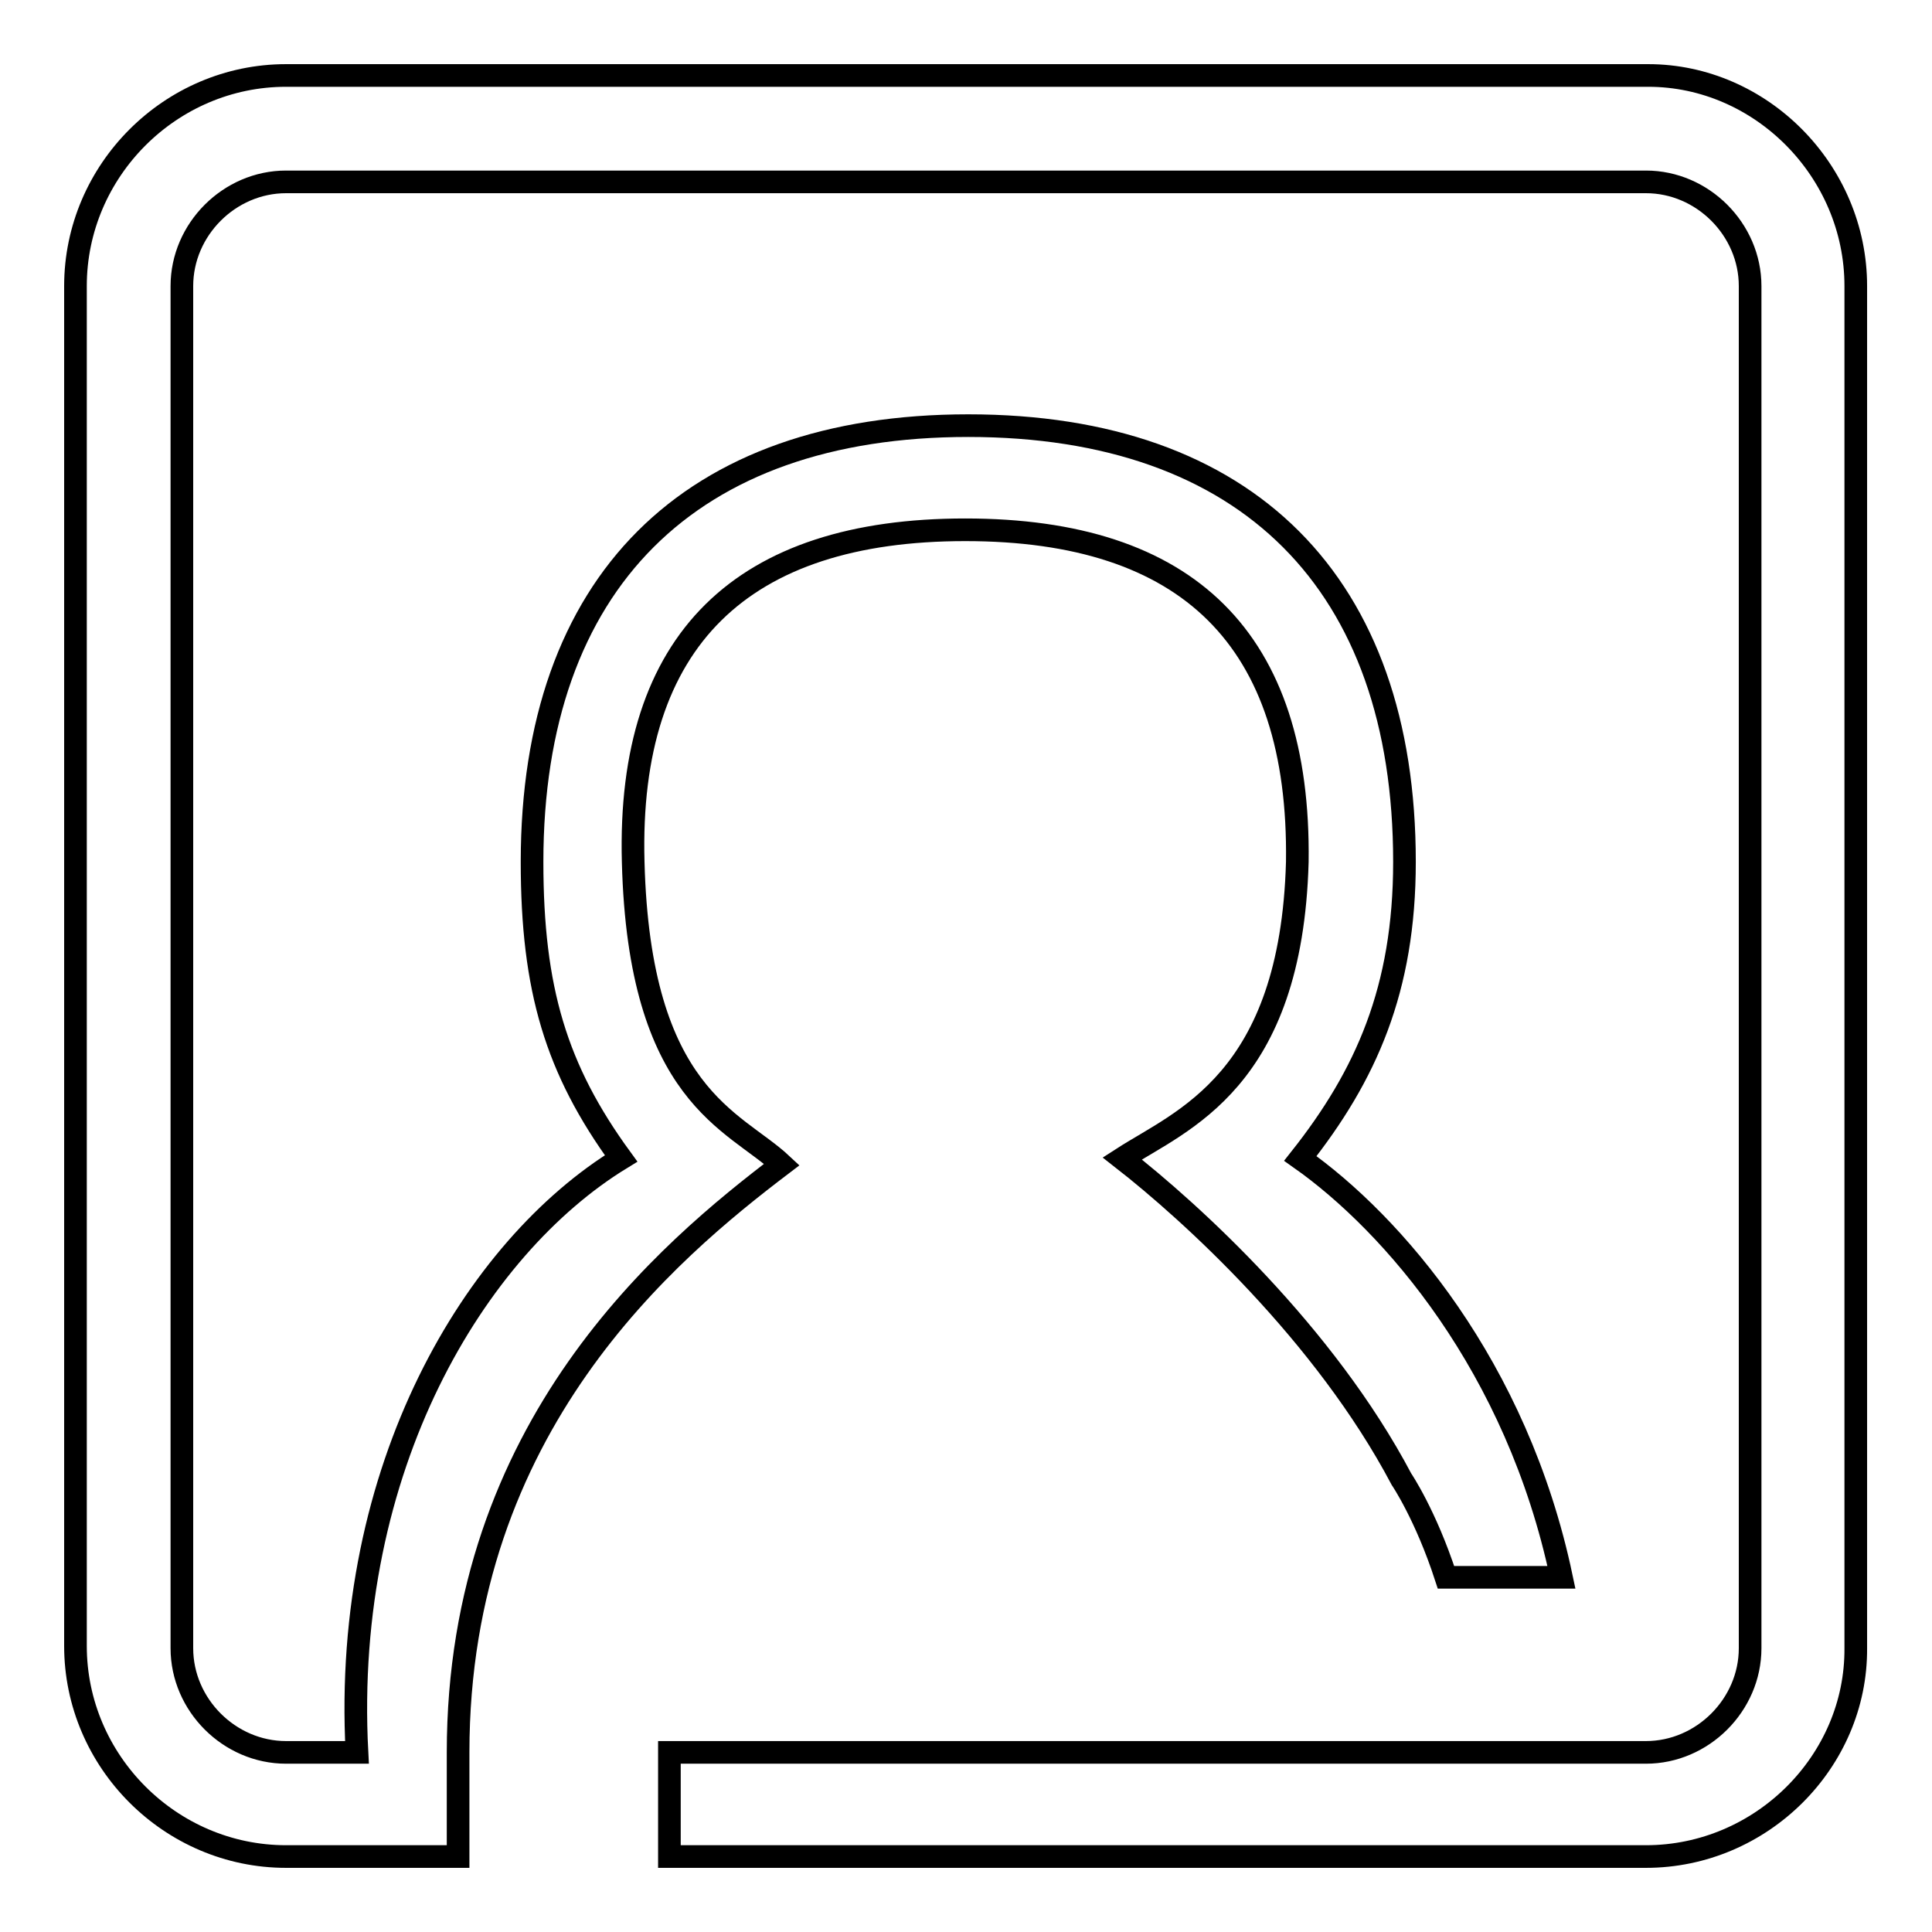
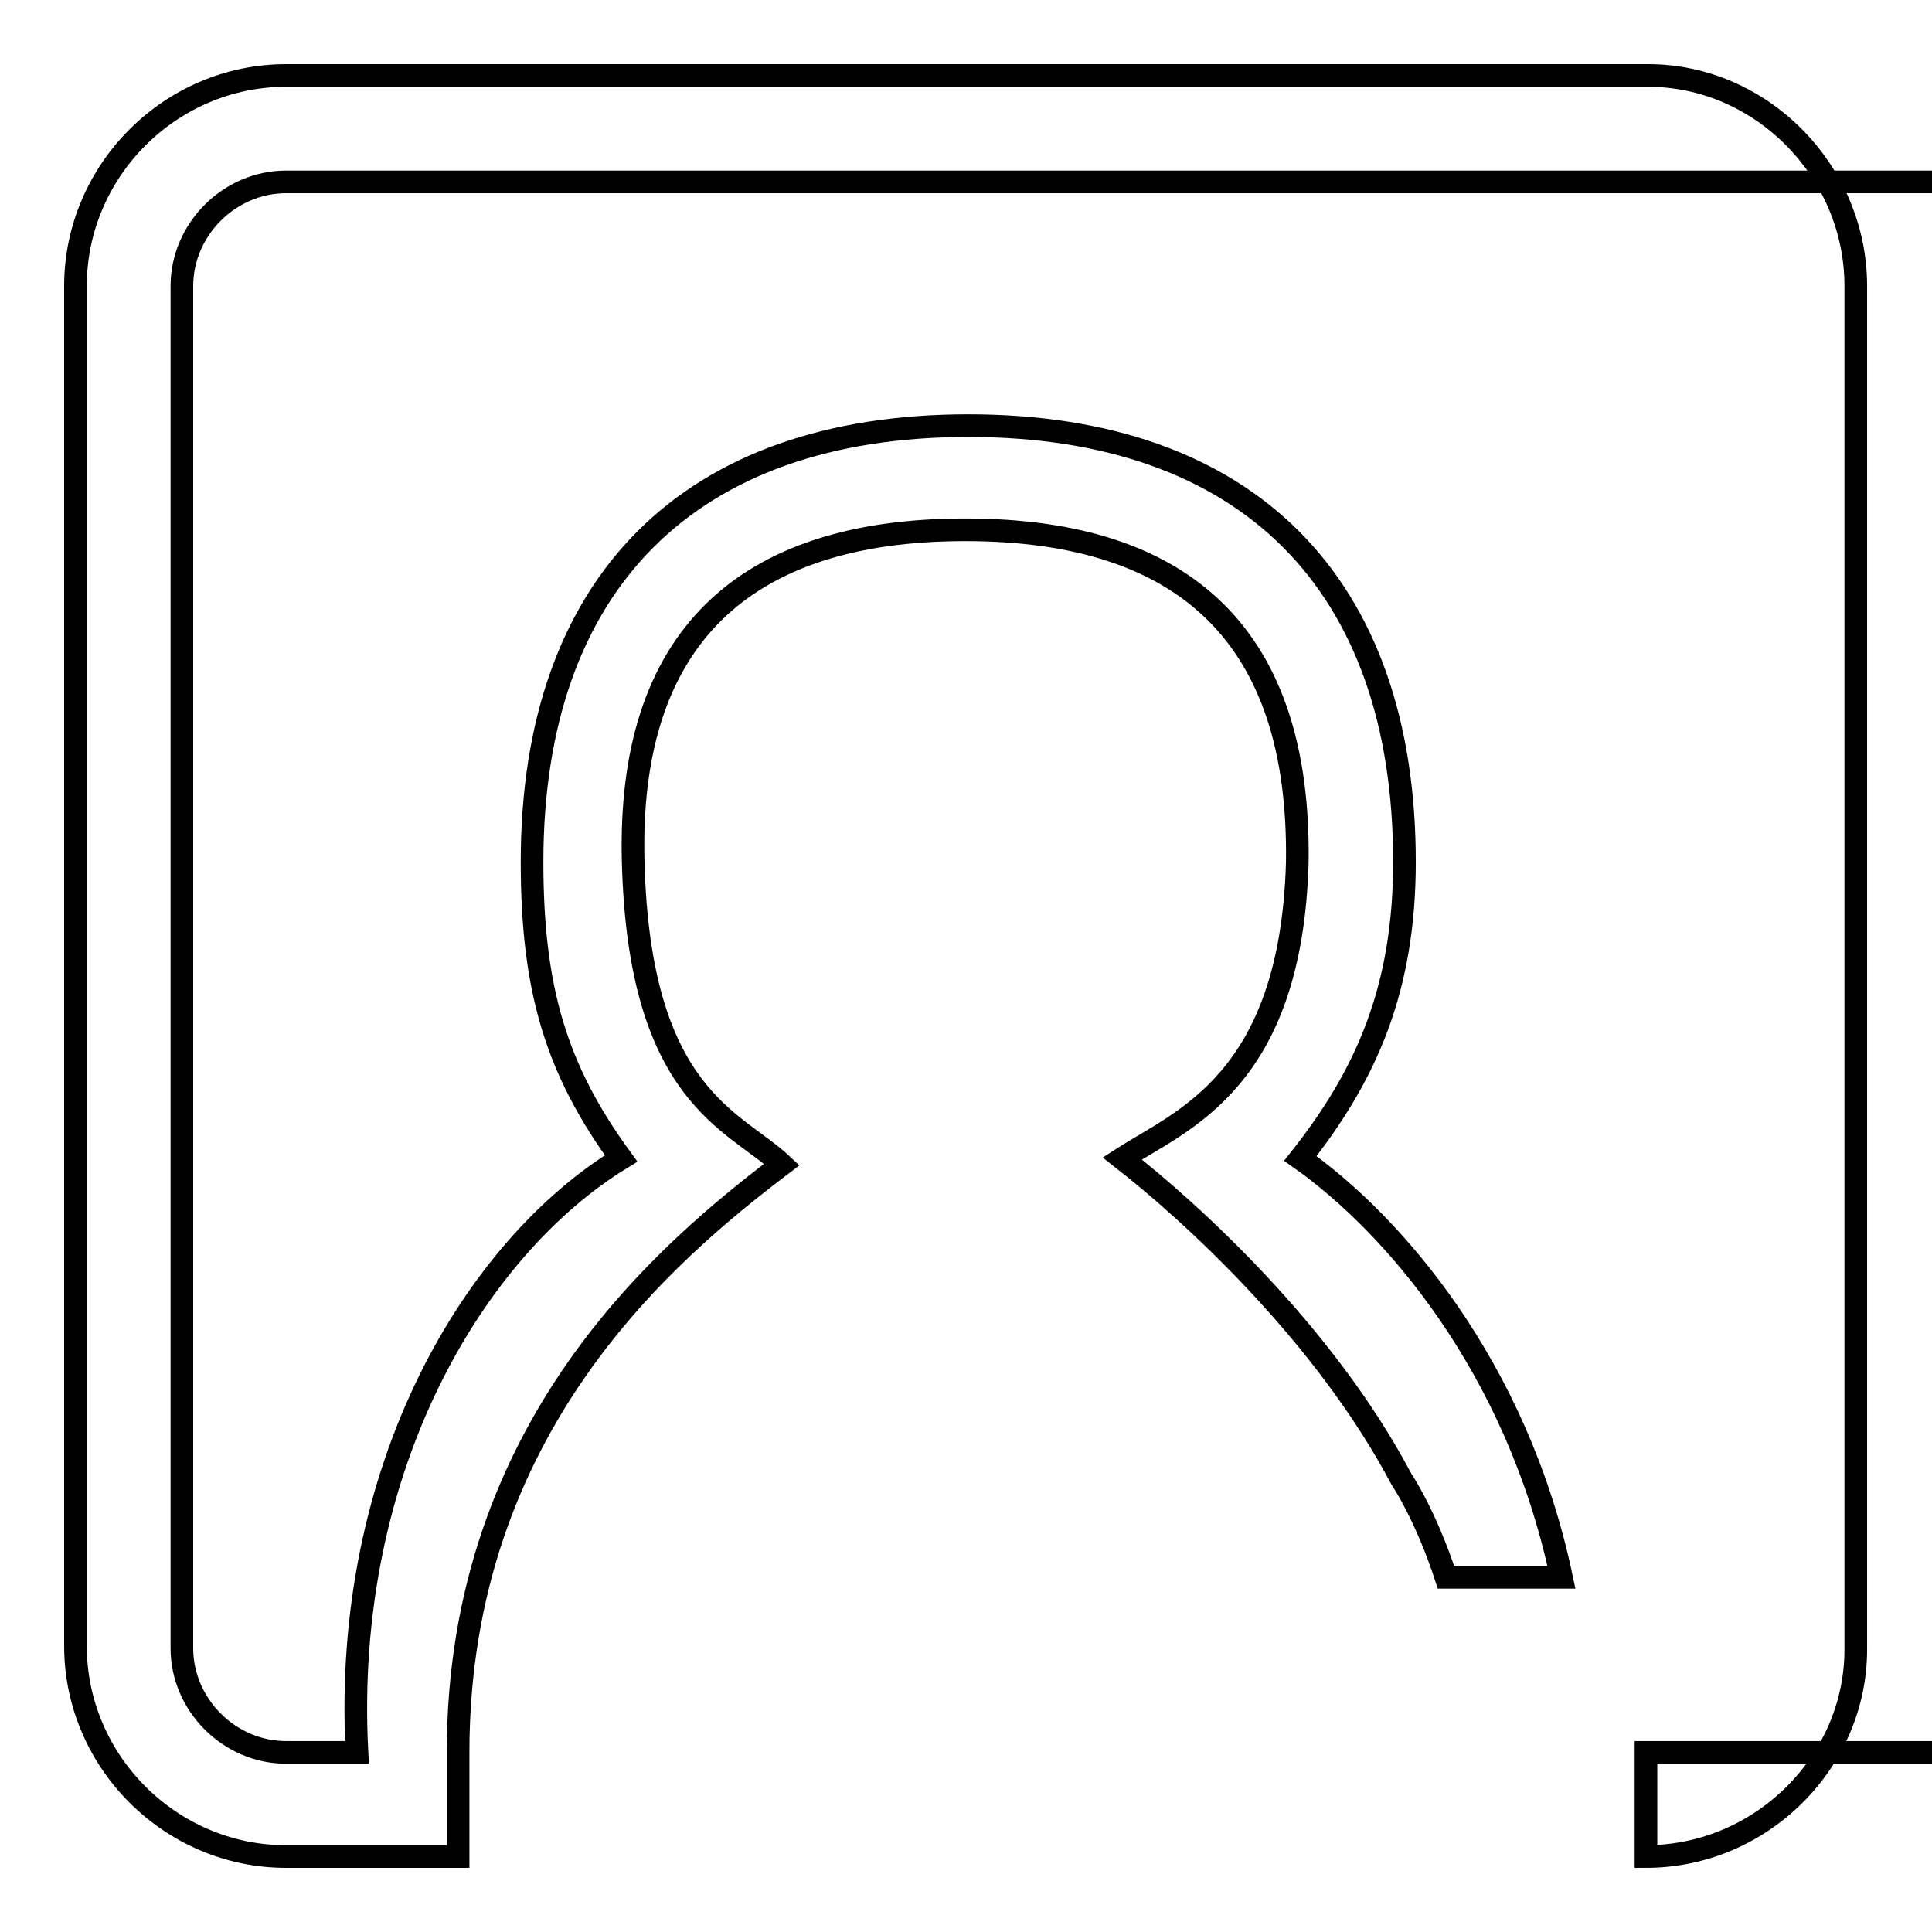
<svg xmlns="http://www.w3.org/2000/svg" version="1.1" x="0px" y="0px" viewBox="0 0 256 256" enable-background="new 0 0 256 256" xml:space="preserve">
  <g>
    <g>
-       <path stroke-width="3" fill-opacity="0" stroke="#000000" d="M218.1,246H88.7v-13.8h129.4c7.5,0,13.8-6.3,13.8-13.8V37.9c0-7.5-6.3-13.8-13.8-13.8H37.9c-7.5,0-13.8,6.3-13.8,13.8v180.5c0,7.5,6.3,13.8,13.8,13.8h9.4c-2-37.8,15.7-66.9,35-78.7c-8.6-11.8-11.8-22.4-11.8-39.3c0-37,20.9-57.8,57.8-57.8c37,0,57.8,20.9,57.8,57.8c0,16.9-5.1,28.3-13.8,39.3c12.2,8.6,28.7,27.5,34.6,55.5h-15.3c-2.7-8.3-5.9-13-5.9-13c-10.2-19.3-27.9-35.4-37-42.5c7.9-5.1,22.4-10.2,23.2-39.3c0.4-29.5-14.5-44-44-44s-44.8,14.5-44,44c0.8,31.1,13.4,34.2,19.7,40.1c-15,11.4-42.9,34.6-42.9,77.9V246H37.9C22.6,246,10,233.4,10,218.1V37.9C10,22.6,22.6,10,37.9,10h180.5c14.9,0,27.5,12.6,27.5,27.9v180.5C246,233.4,233.4,246,218.1,246L218.1,246z" />
+       <path stroke-width="3" fill-opacity="0" stroke="#000000" d="M218.1,246v-13.8h129.4c7.5,0,13.8-6.3,13.8-13.8V37.9c0-7.5-6.3-13.8-13.8-13.8H37.9c-7.5,0-13.8,6.3-13.8,13.8v180.5c0,7.5,6.3,13.8,13.8,13.8h9.4c-2-37.8,15.7-66.9,35-78.7c-8.6-11.8-11.8-22.4-11.8-39.3c0-37,20.9-57.8,57.8-57.8c37,0,57.8,20.9,57.8,57.8c0,16.9-5.1,28.3-13.8,39.3c12.2,8.6,28.7,27.5,34.6,55.5h-15.3c-2.7-8.3-5.9-13-5.9-13c-10.2-19.3-27.9-35.4-37-42.5c7.9-5.1,22.4-10.2,23.2-39.3c0.4-29.5-14.5-44-44-44s-44.8,14.5-44,44c0.8,31.1,13.4,34.2,19.7,40.1c-15,11.4-42.9,34.6-42.9,77.9V246H37.9C22.6,246,10,233.4,10,218.1V37.9C10,22.6,22.6,10,37.9,10h180.5c14.9,0,27.5,12.6,27.5,27.9v180.5C246,233.4,233.4,246,218.1,246L218.1,246z" />
    </g>
  </g>
</svg>